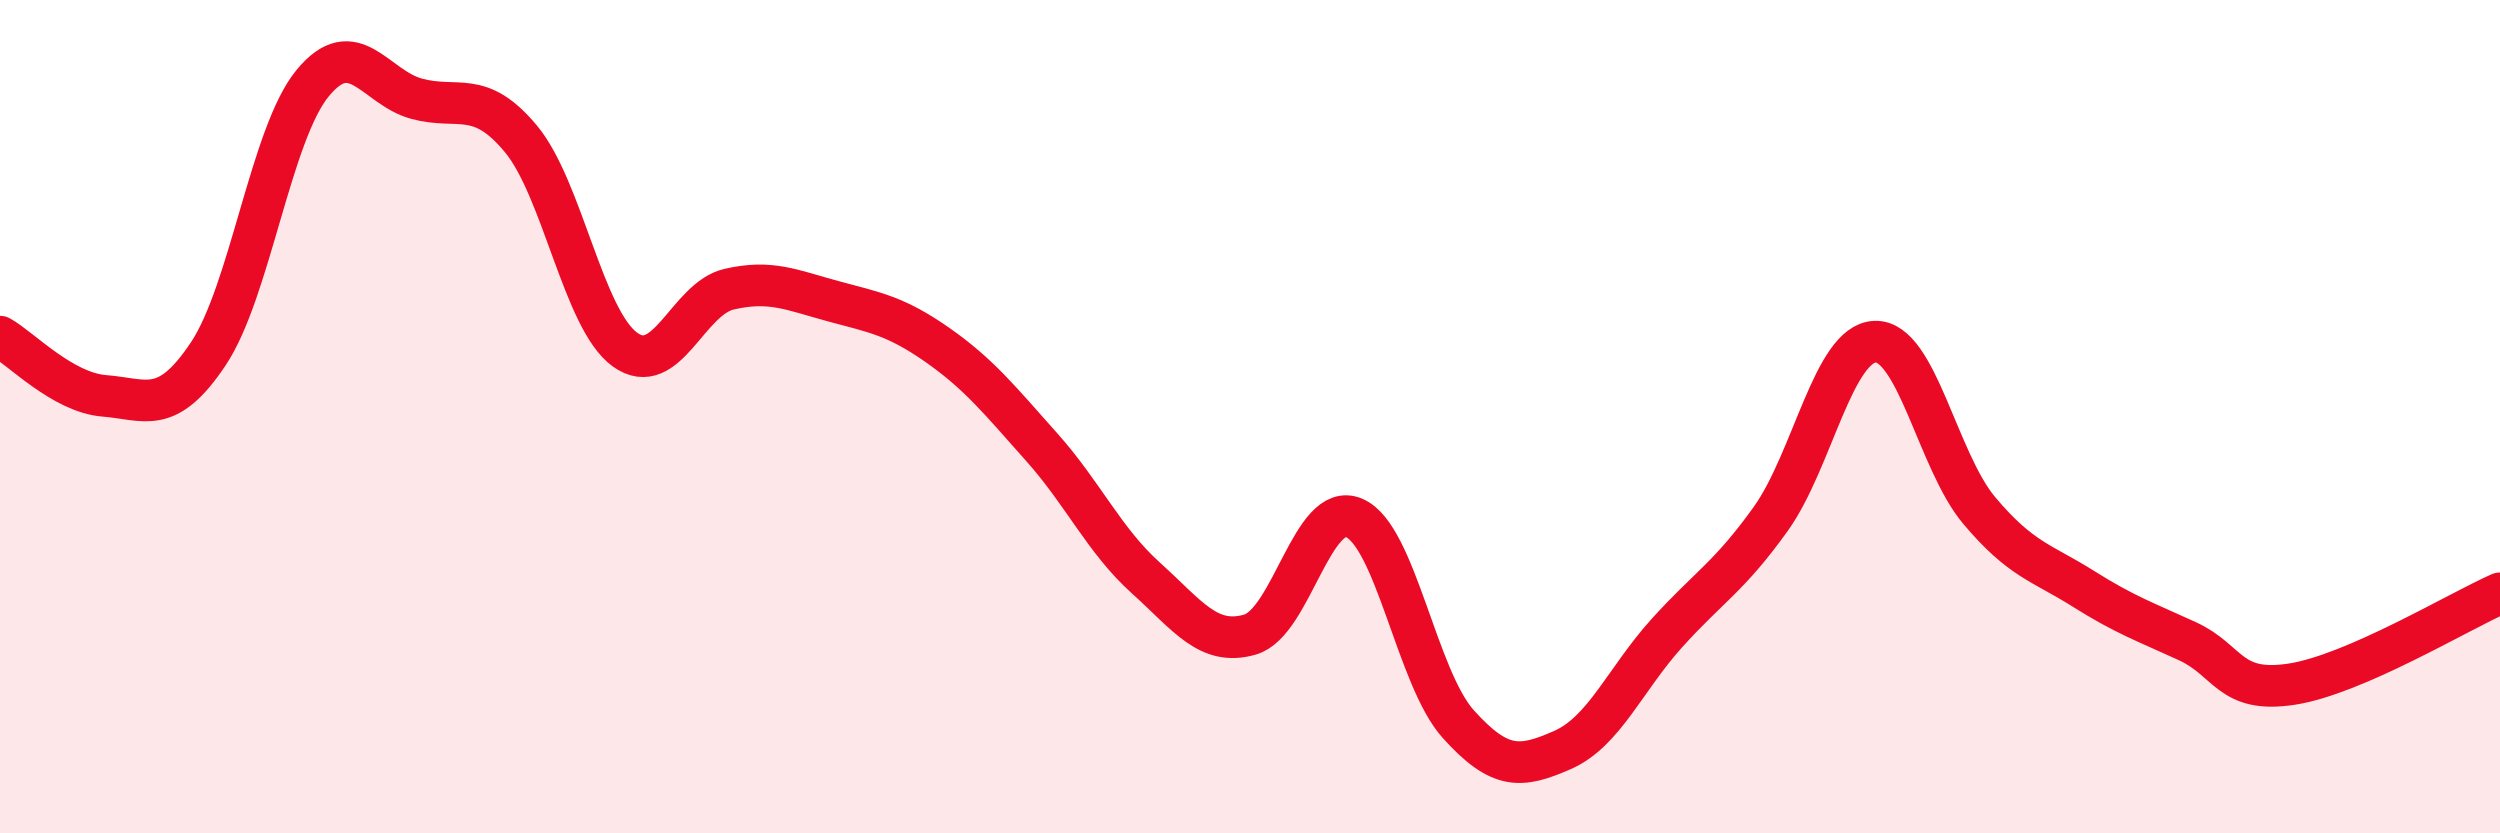
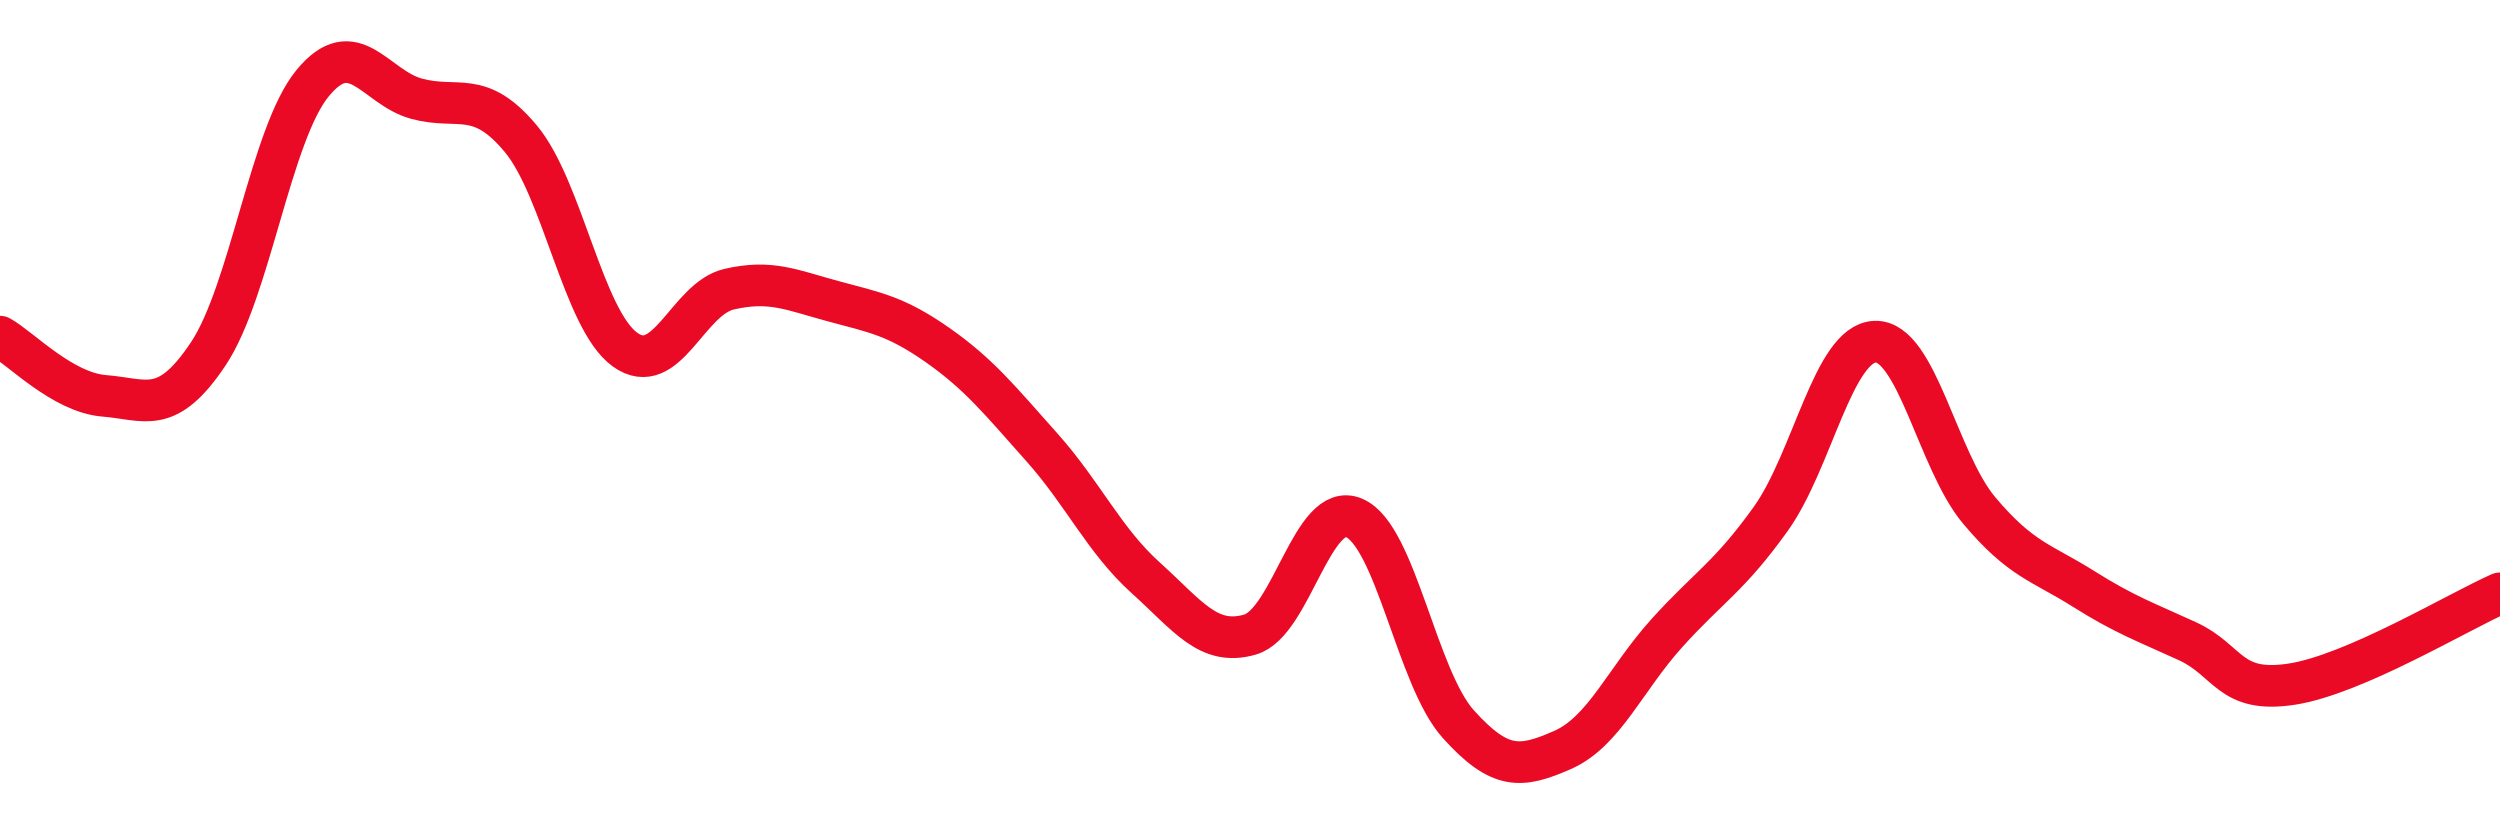
<svg xmlns="http://www.w3.org/2000/svg" width="60" height="20" viewBox="0 0 60 20">
-   <path d="M 0,8.08 C 0.5,8.36 1.5,9.42 2.5,9.5 C 3.5,9.58 4,9.99 5,8.49 C 6,6.99 6.5,3.22 7.5,2 C 8.5,0.78 9,2.1 10,2.37 C 11,2.64 11.5,2.13 12.5,3.33 C 13.5,4.53 14,7.67 15,8.39 C 16,9.11 16.5,7.17 17.5,6.94 C 18.5,6.71 19,6.96 20,7.23 C 21,7.5 21.5,7.58 22.5,8.28 C 23.5,8.98 24,9.61 25,10.73 C 26,11.85 26.5,12.97 27.5,13.87 C 28.5,14.77 29,15.52 30,15.23 C 31,14.94 31.5,12 32.5,12.43 C 33.5,12.86 34,16.27 35,17.38 C 36,18.49 36.5,18.44 37.5,18 C 38.5,17.56 39,16.31 40,15.2 C 41,14.09 41.5,13.85 42.5,12.45 C 43.5,11.05 44,8.24 45,8.2 C 46,8.16 46.5,11.06 47.5,12.25 C 48.5,13.44 49,13.5 50,14.13 C 51,14.76 51.5,14.93 52.5,15.39 C 53.5,15.85 53.5,16.65 55,16.42 C 56.5,16.19 59,14.68 60,14.24L60 20L0 20Z" fill="#EB0A25" opacity="0.1" stroke-linecap="round" stroke-linejoin="round" />
  <path d="M 0,8.08 C 0.5,8.36 1.5,9.42 2.5,9.5 C 3.5,9.58 4,9.99 5,8.49 C 6,6.99 6.5,3.22 7.5,2 C 8.5,0.78 9,2.1 10,2.37 C 11,2.64 11.5,2.13 12.5,3.33 C 13.5,4.53 14,7.67 15,8.39 C 16,9.11 16.5,7.17 17.5,6.94 C 18.5,6.71 19,6.96 20,7.23 C 21,7.5 21.5,7.58 22.5,8.28 C 23.5,8.98 24,9.61 25,10.73 C 26,11.85 26.5,12.97 27.5,13.87 C 28.5,14.77 29,15.52 30,15.23 C 31,14.94 31.5,12 32.5,12.43 C 33.5,12.86 34,16.27 35,17.38 C 36,18.49 36.5,18.44 37.5,18 C 38.5,17.56 39,16.31 40,15.2 C 41,14.09 41.5,13.85 42.5,12.45 C 43.5,11.05 44,8.24 45,8.2 C 46,8.16 46.5,11.06 47.5,12.25 C 48.5,13.44 49,13.5 50,14.13 C 51,14.76 51.5,14.93 52.5,15.39 C 53.5,15.85 53.5,16.65 55,16.42 C 56.5,16.19 59,14.68 60,14.24" stroke="#EB0A25" stroke-width="1" fill="none" stroke-linecap="round" stroke-linejoin="round" />
</svg>